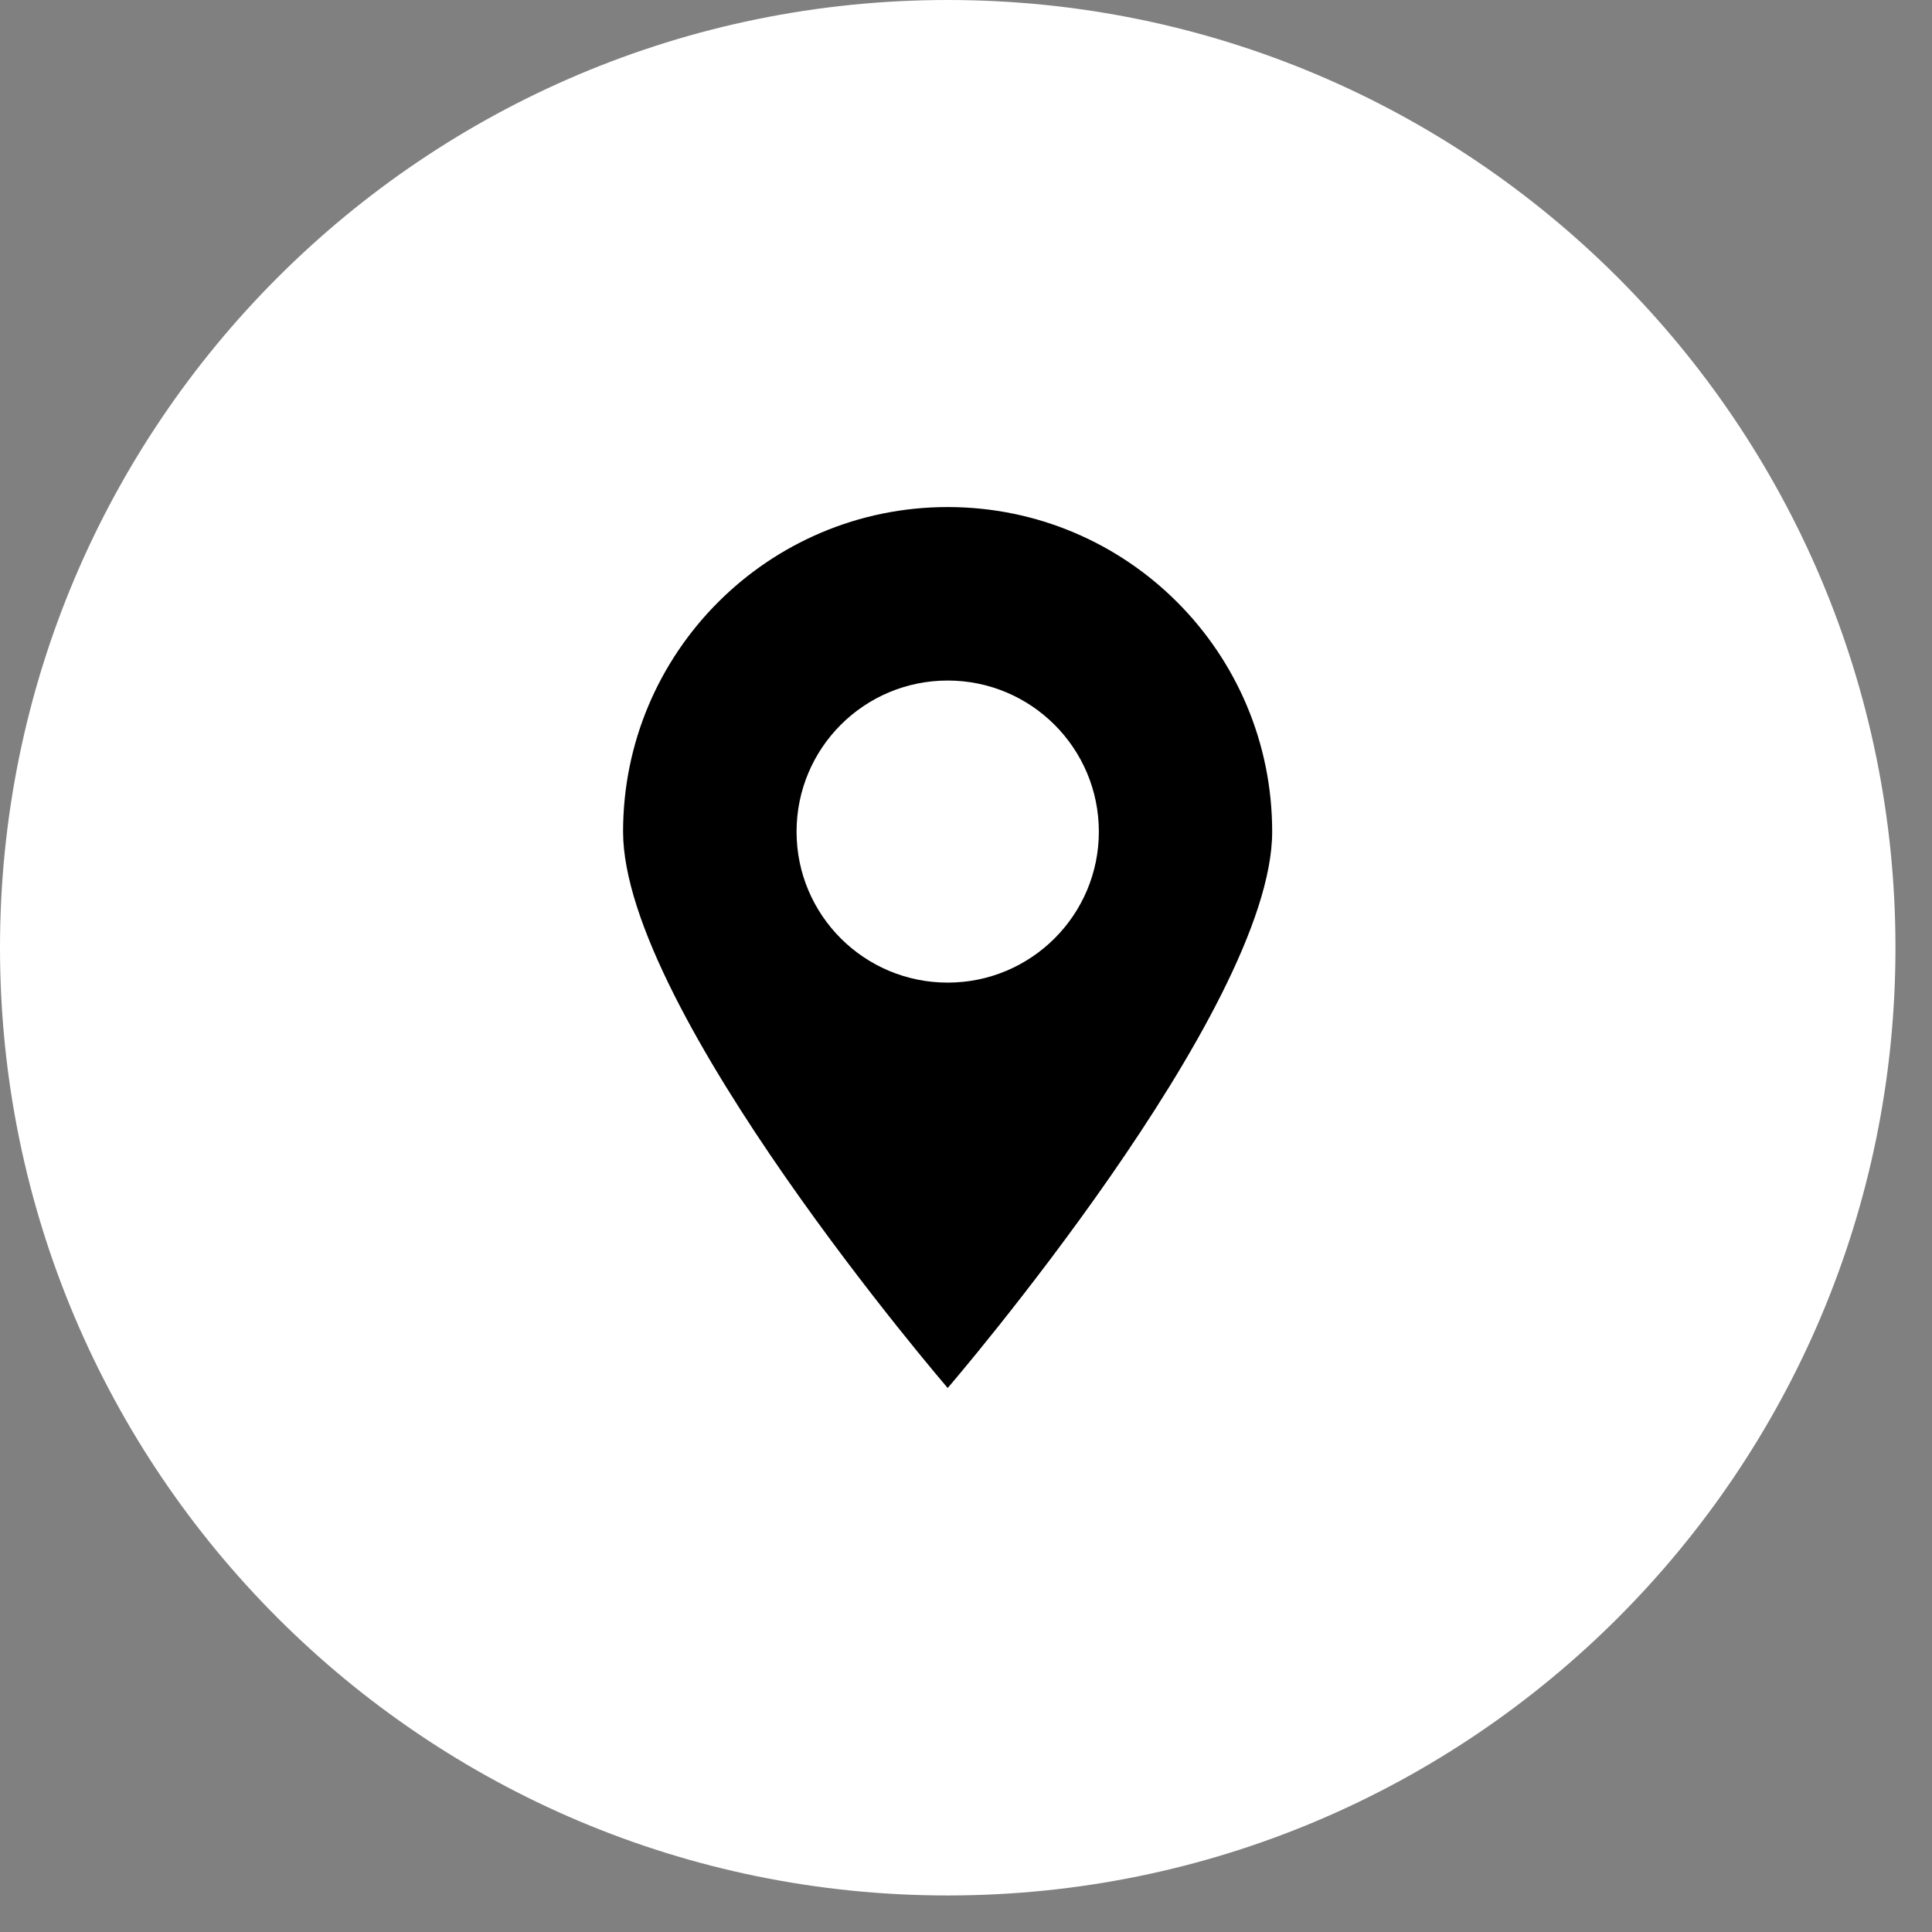
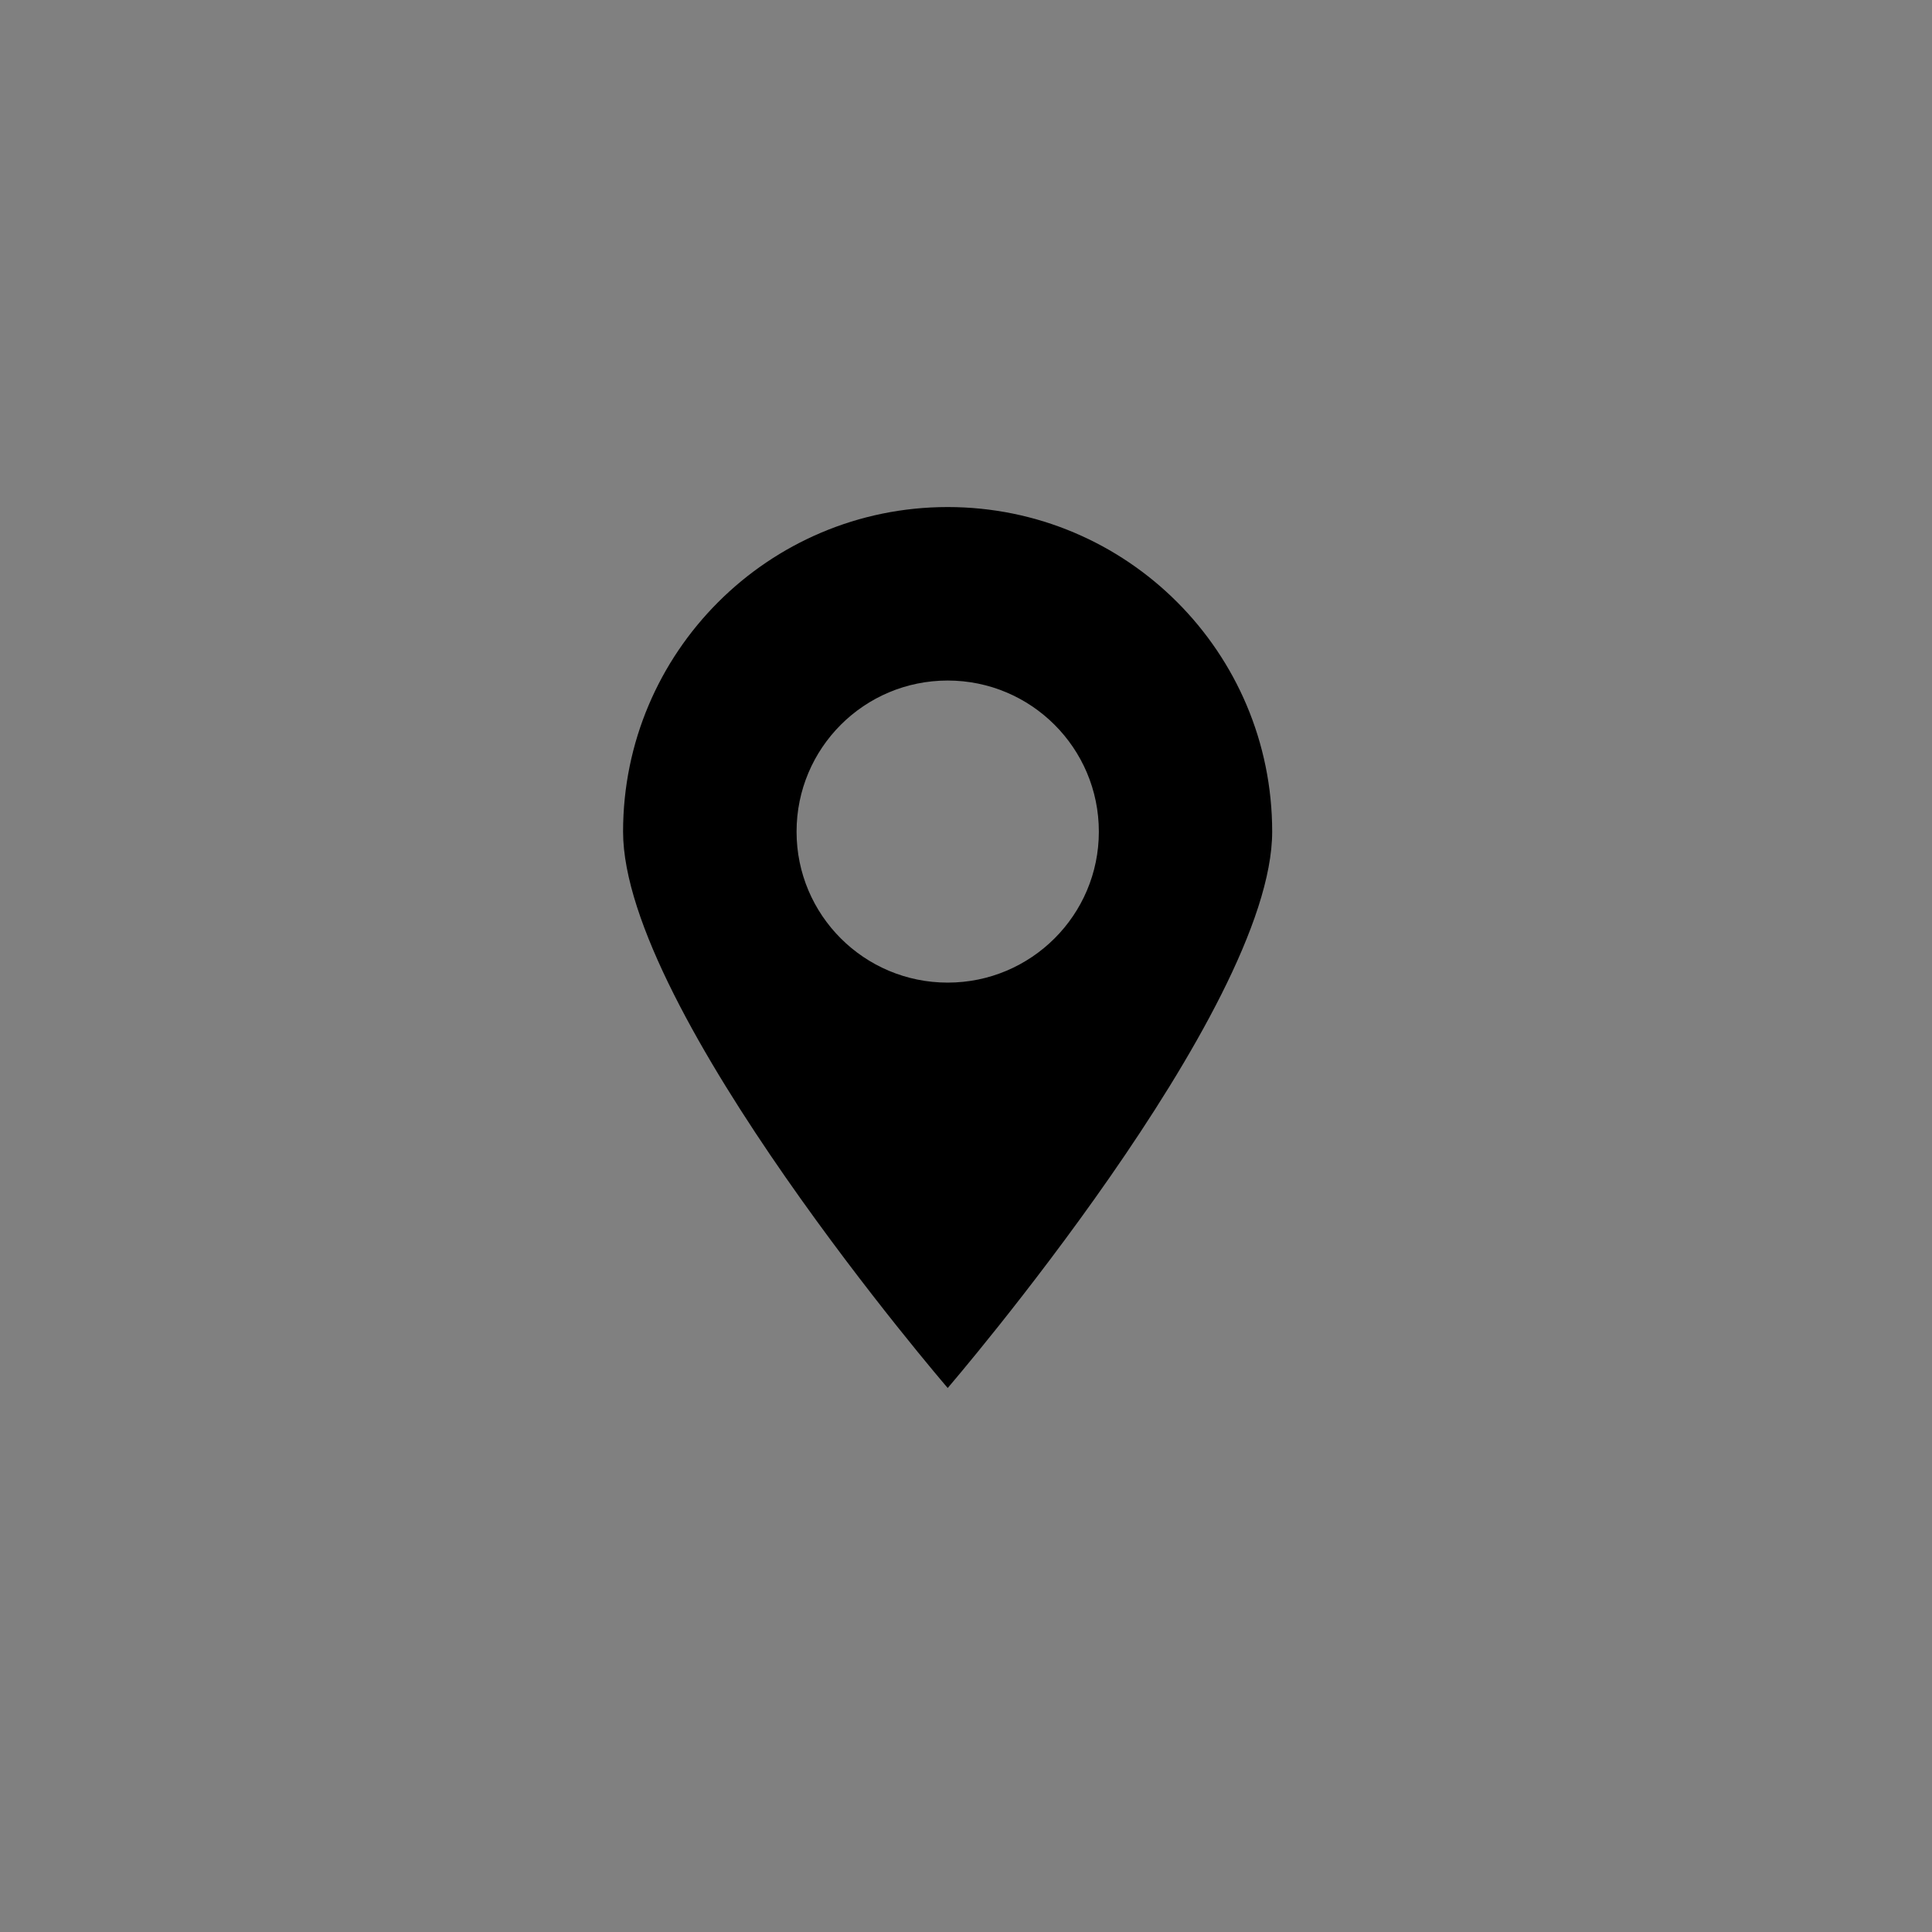
<svg xmlns="http://www.w3.org/2000/svg" width="49" zoomAndPan="magnify" viewBox="0 0 36.75 36.75" height="49" preserveAspectRatio="xMidYMid meet" version="1.2">
  <rect x="0" y="0" width="36.75" height="36.75" fill="#808080" stroke="none" />
  <defs>
    <clipPath id="f5b8a2da14">
-       <path d="M 0 0 L 36.055 0 L 36.055 36.055 L 0 36.055 Z M 0 0 " />
-     </clipPath>
+       </clipPath>
    <clipPath id="5b425baa37">
-       <path d="M 18.027 0 C 8.07 0 0 8.07 0 18.027 C 0 27.984 8.07 36.055 18.027 36.055 C 27.984 36.055 36.055 27.984 36.055 18.027 C 36.055 8.07 27.984 0 18.027 0 Z M 18.027 0 " />
+       <path d="M 18.027 0 C 8.07 0 0 8.07 0 18.027 C 0 27.984 8.07 36.055 18.027 36.055 C 36.055 8.07 27.984 0 18.027 0 Z M 18.027 0 " />
    </clipPath>
    <clipPath id="d800aeab79">
      <path d="M 11.848 9.645 L 24.508 9.645 L 24.508 26.777 L 11.848 26.777 Z M 11.848 9.645 " />
    </clipPath>
  </defs>
  <g id="0167969ed9">
    <g clip-rule="nonzero" clip-path="url(#f5b8a2da14)">
      <g clip-rule="nonzero" clip-path="url(#5b425baa37)">
        <path style=" stroke:none;fill-rule:nonzero;fill:#ffffff;fill-opacity:1;" d="M 0 0 L 36.055 0 L 36.055 36.055 L 0 36.055 Z M 0 0 " />
      </g>
    </g>
    <g clip-rule="nonzero" clip-path="url(#d800aeab79)">
      <path style=" stroke:none;fill-rule:nonzero;fill:#000000;fill-opacity:1;" d="M 18.027 9.645 C 14.617 9.645 11.852 12.41 11.852 15.82 C 11.852 19.227 18.027 26.402 18.027 26.402 C 18.027 26.402 24.199 19.227 24.199 15.82 C 24.199 12.41 21.438 9.645 18.027 9.645 Z M 18.027 18.691 C 16.438 18.691 15.152 17.406 15.152 15.82 C 15.152 14.23 16.438 12.945 18.027 12.945 C 19.613 12.945 20.902 14.23 20.902 15.82 C 20.902 17.406 19.613 18.691 18.027 18.691 Z M 18.027 18.691 " />
    </g>
  </g>
</svg>